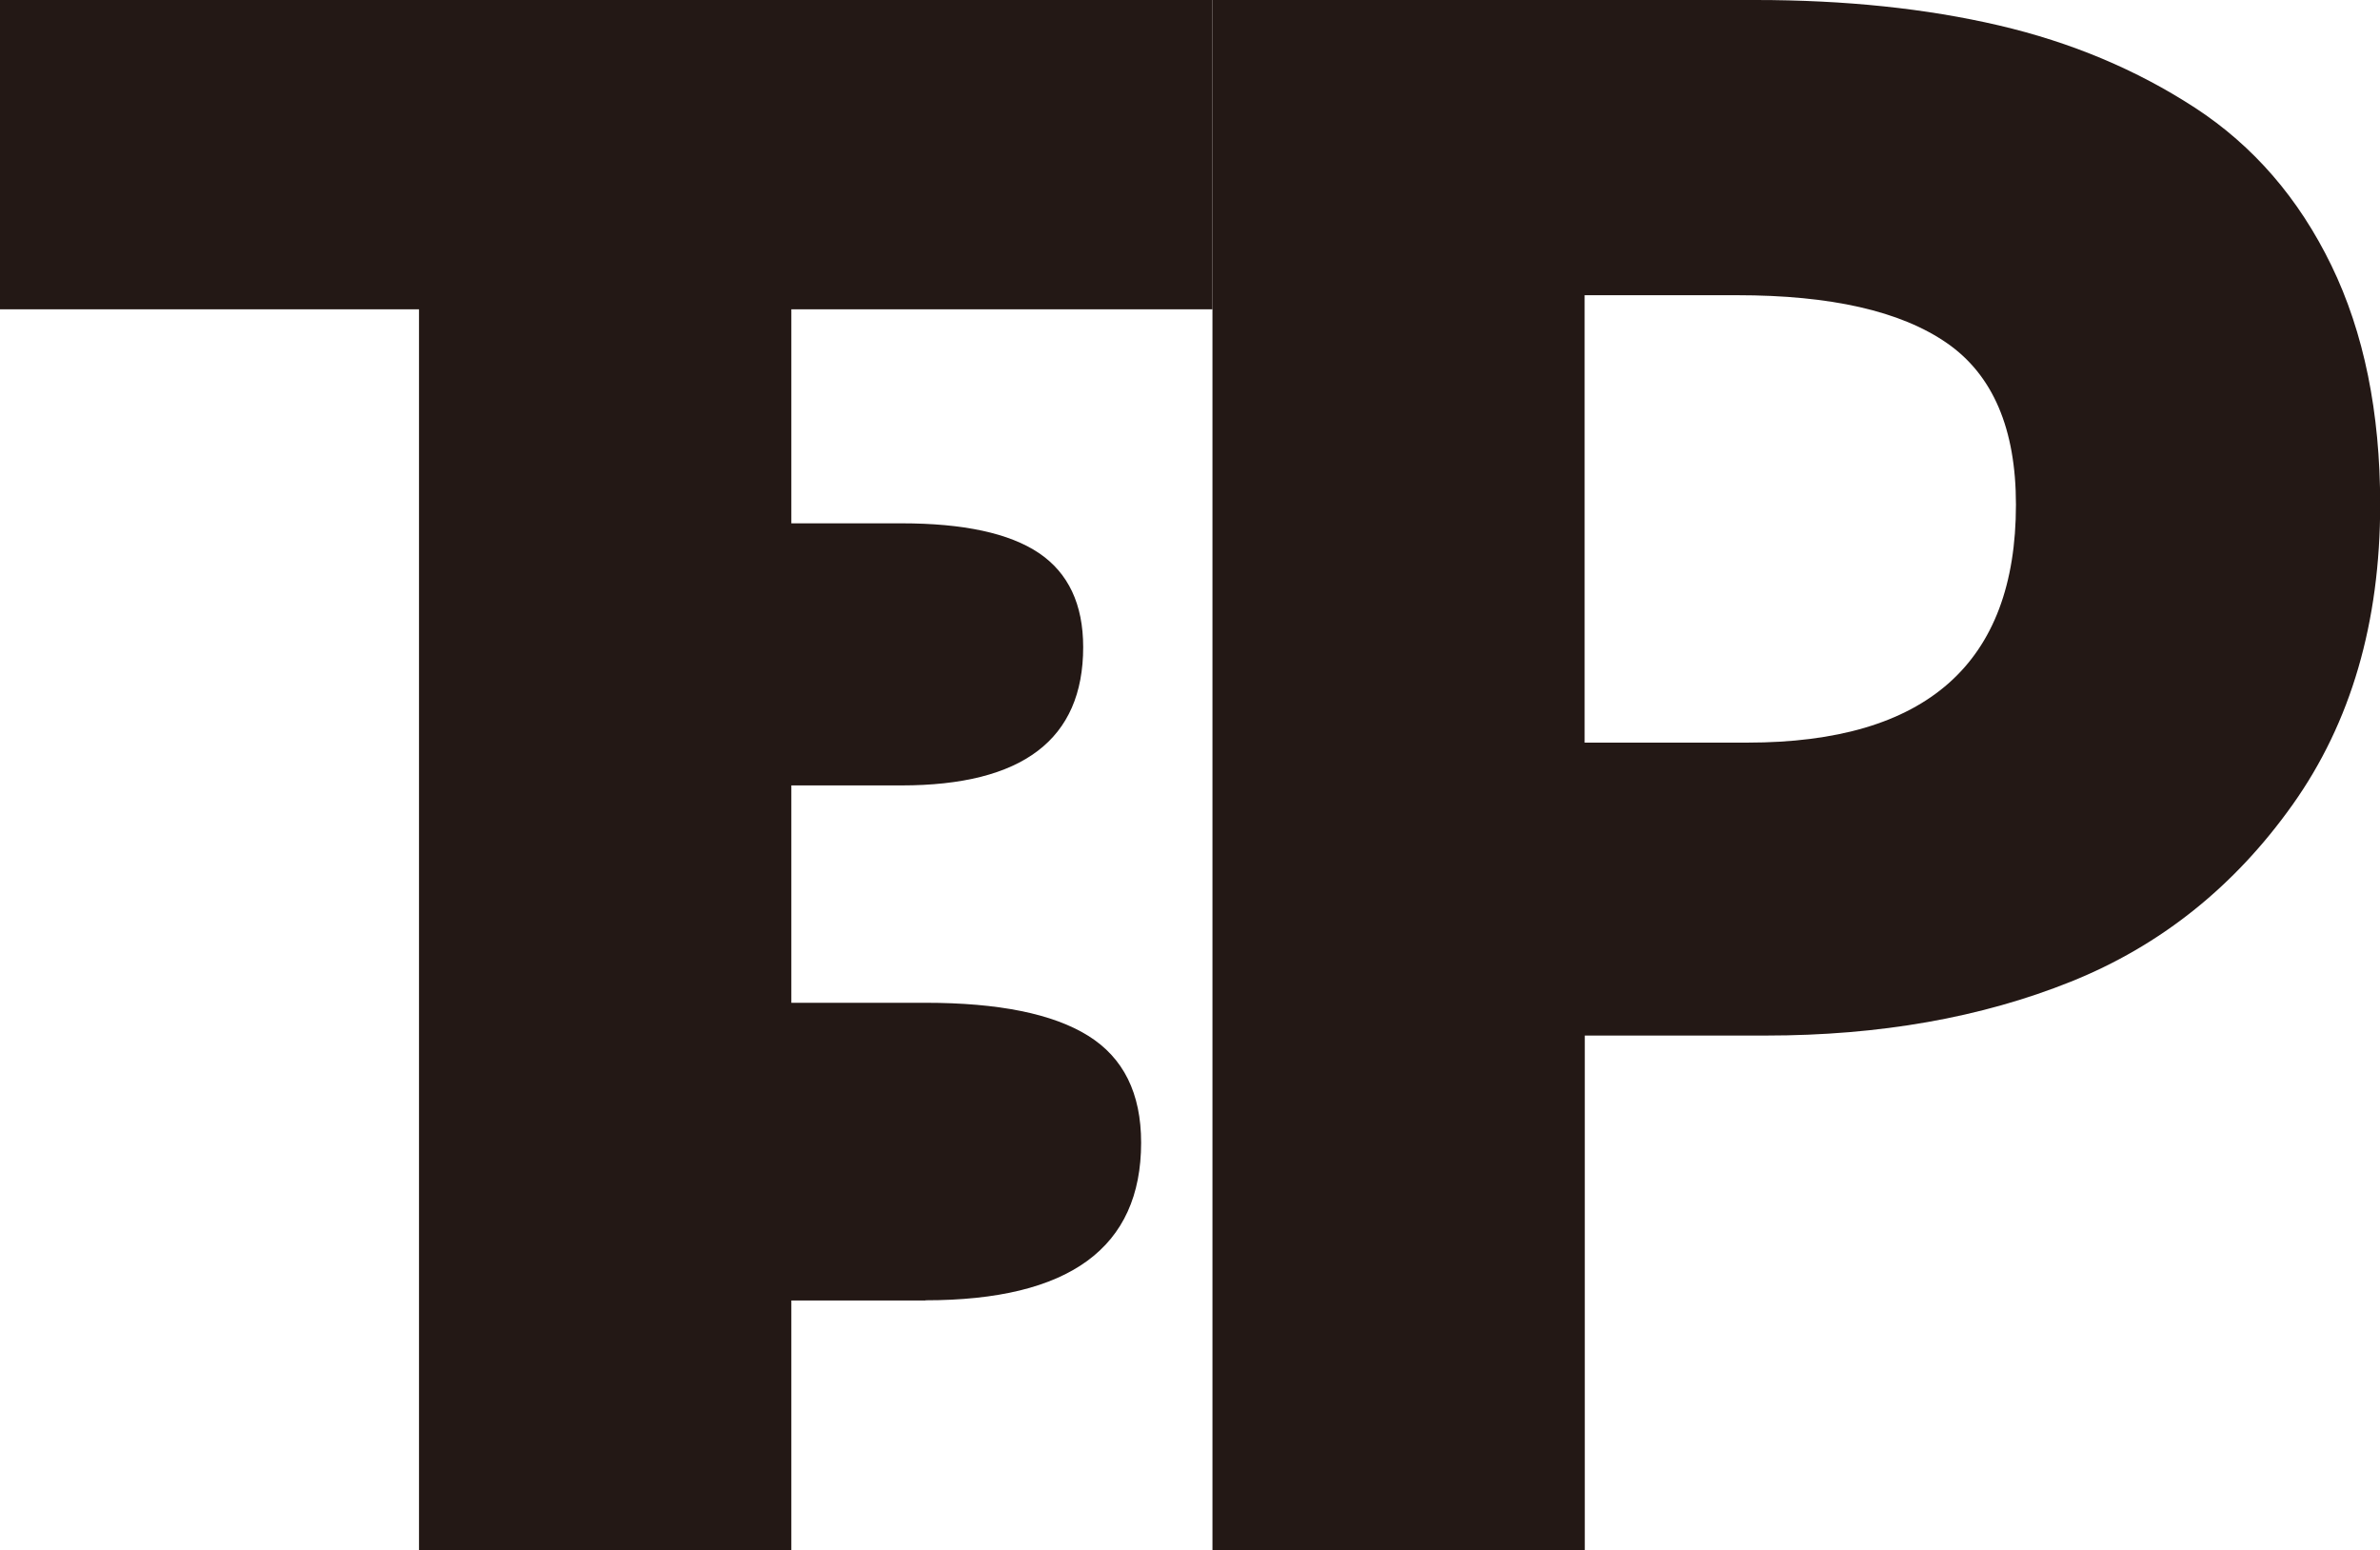
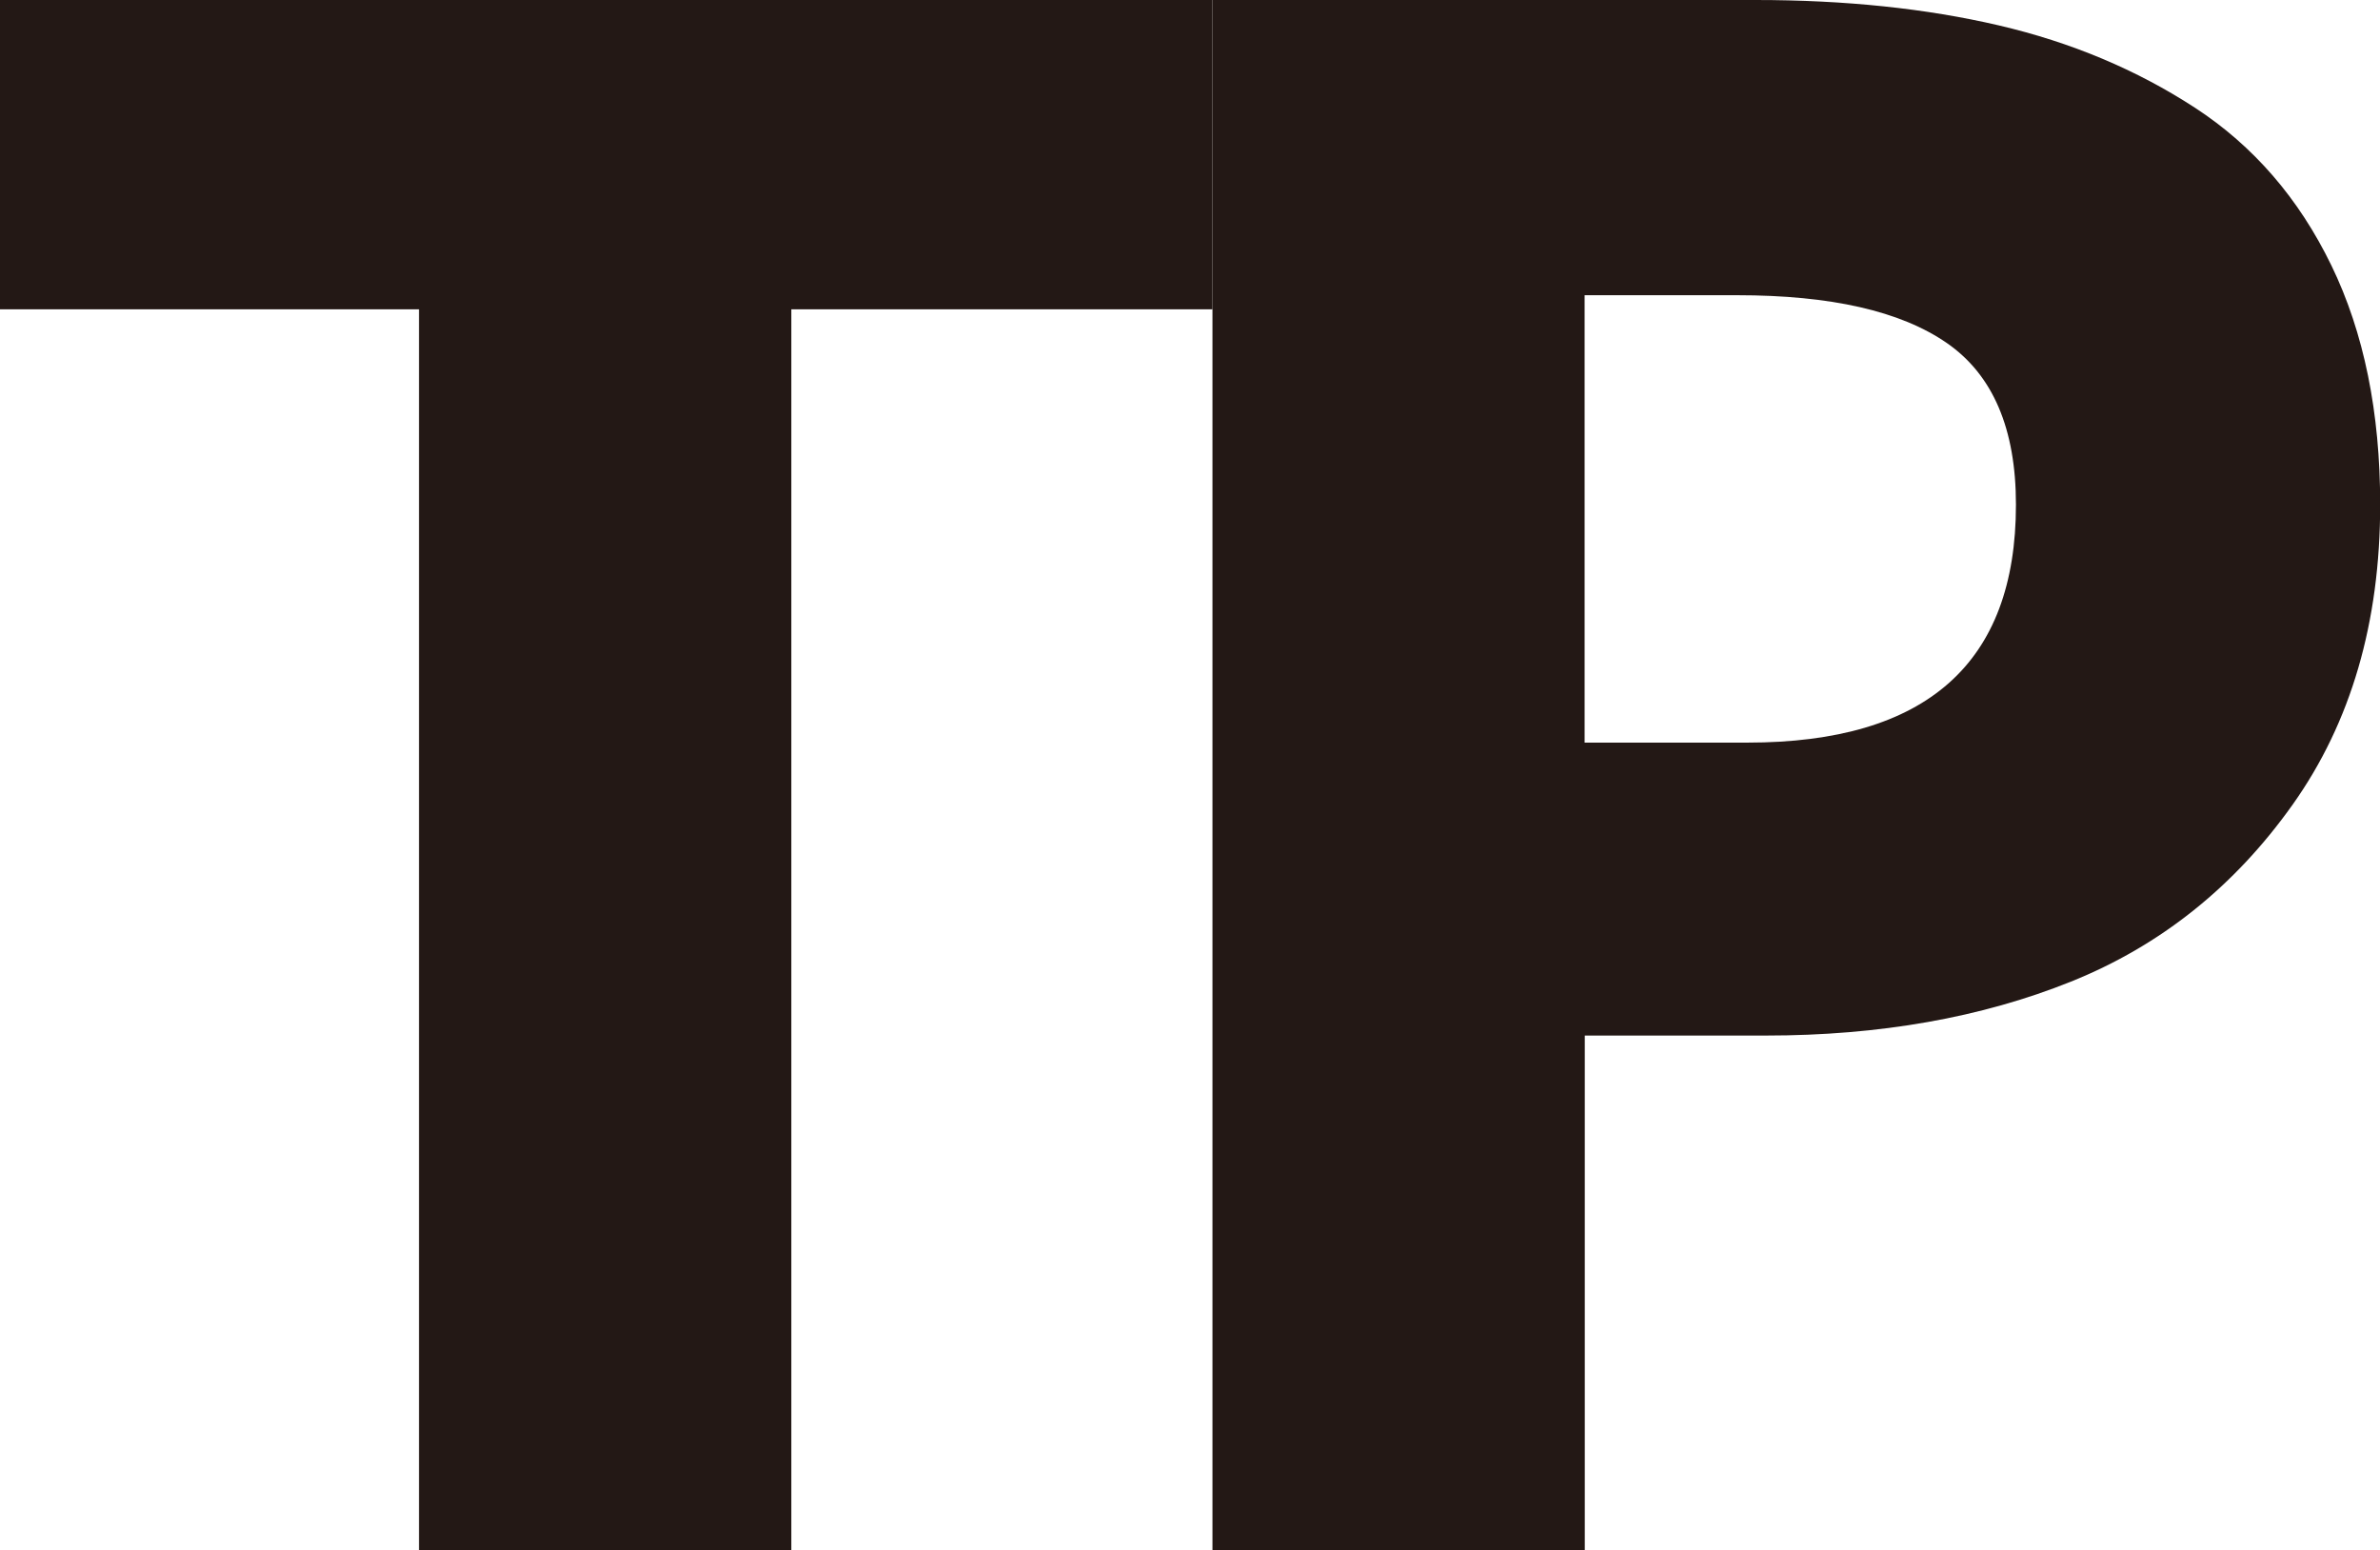
<svg xmlns="http://www.w3.org/2000/svg" id="_レイヤー_2" viewBox="0 0 135.13 88.01">
  <defs>
    <style>.cls-1{fill:#231815;stroke-width:0px;}</style>
  </defs>
  <g id="_レイヤー_1-2">
    <path class="cls-1" d="M23.79,88.01V17.56H0V0h68.84v17.56h-23.91v70.45h-21.14Z" />
-     <path class="cls-1" d="M44.24,29.71h6.94c3.53,0,6.13.56,7.81,1.69,1.67,1.13,2.51,2.91,2.51,5.34,0,5.24-3.44,7.85-10.32,7.85h-6.94v-14.89ZM52.55,73.83h-8.31v-16.9h8.31c4.14,0,7.22.62,9.23,1.87,2.01,1.25,3.01,3.27,3.01,6.07,0,5.97-4.08,8.95-12.24,8.95Z" />
    <path class="cls-1" d="M68.84,88.01V0h30.84c5.08,0,9.68.48,13.8,1.44,4.12.96,7.83,2.52,11.15,4.68,3.31,2.16,5.89,5.14,7.74,8.95,1.85,3.81,2.77,8.34,2.77,13.57,0,6.7-1.66,12.38-4.97,17.04-3.31,4.66-7.51,8.01-12.59,10.05-5.08,2.04-10.86,3.06-17.32,3.06h-10.28v29.22h-21.14ZM89.97,42.16h9.24c10.16,0,15.25-4.5,15.25-13.51,0-4.31-1.31-7.37-3.93-9.18-2.62-1.81-6.58-2.71-11.9-2.71h-8.66v25.41Z" />
  </g>
</svg>